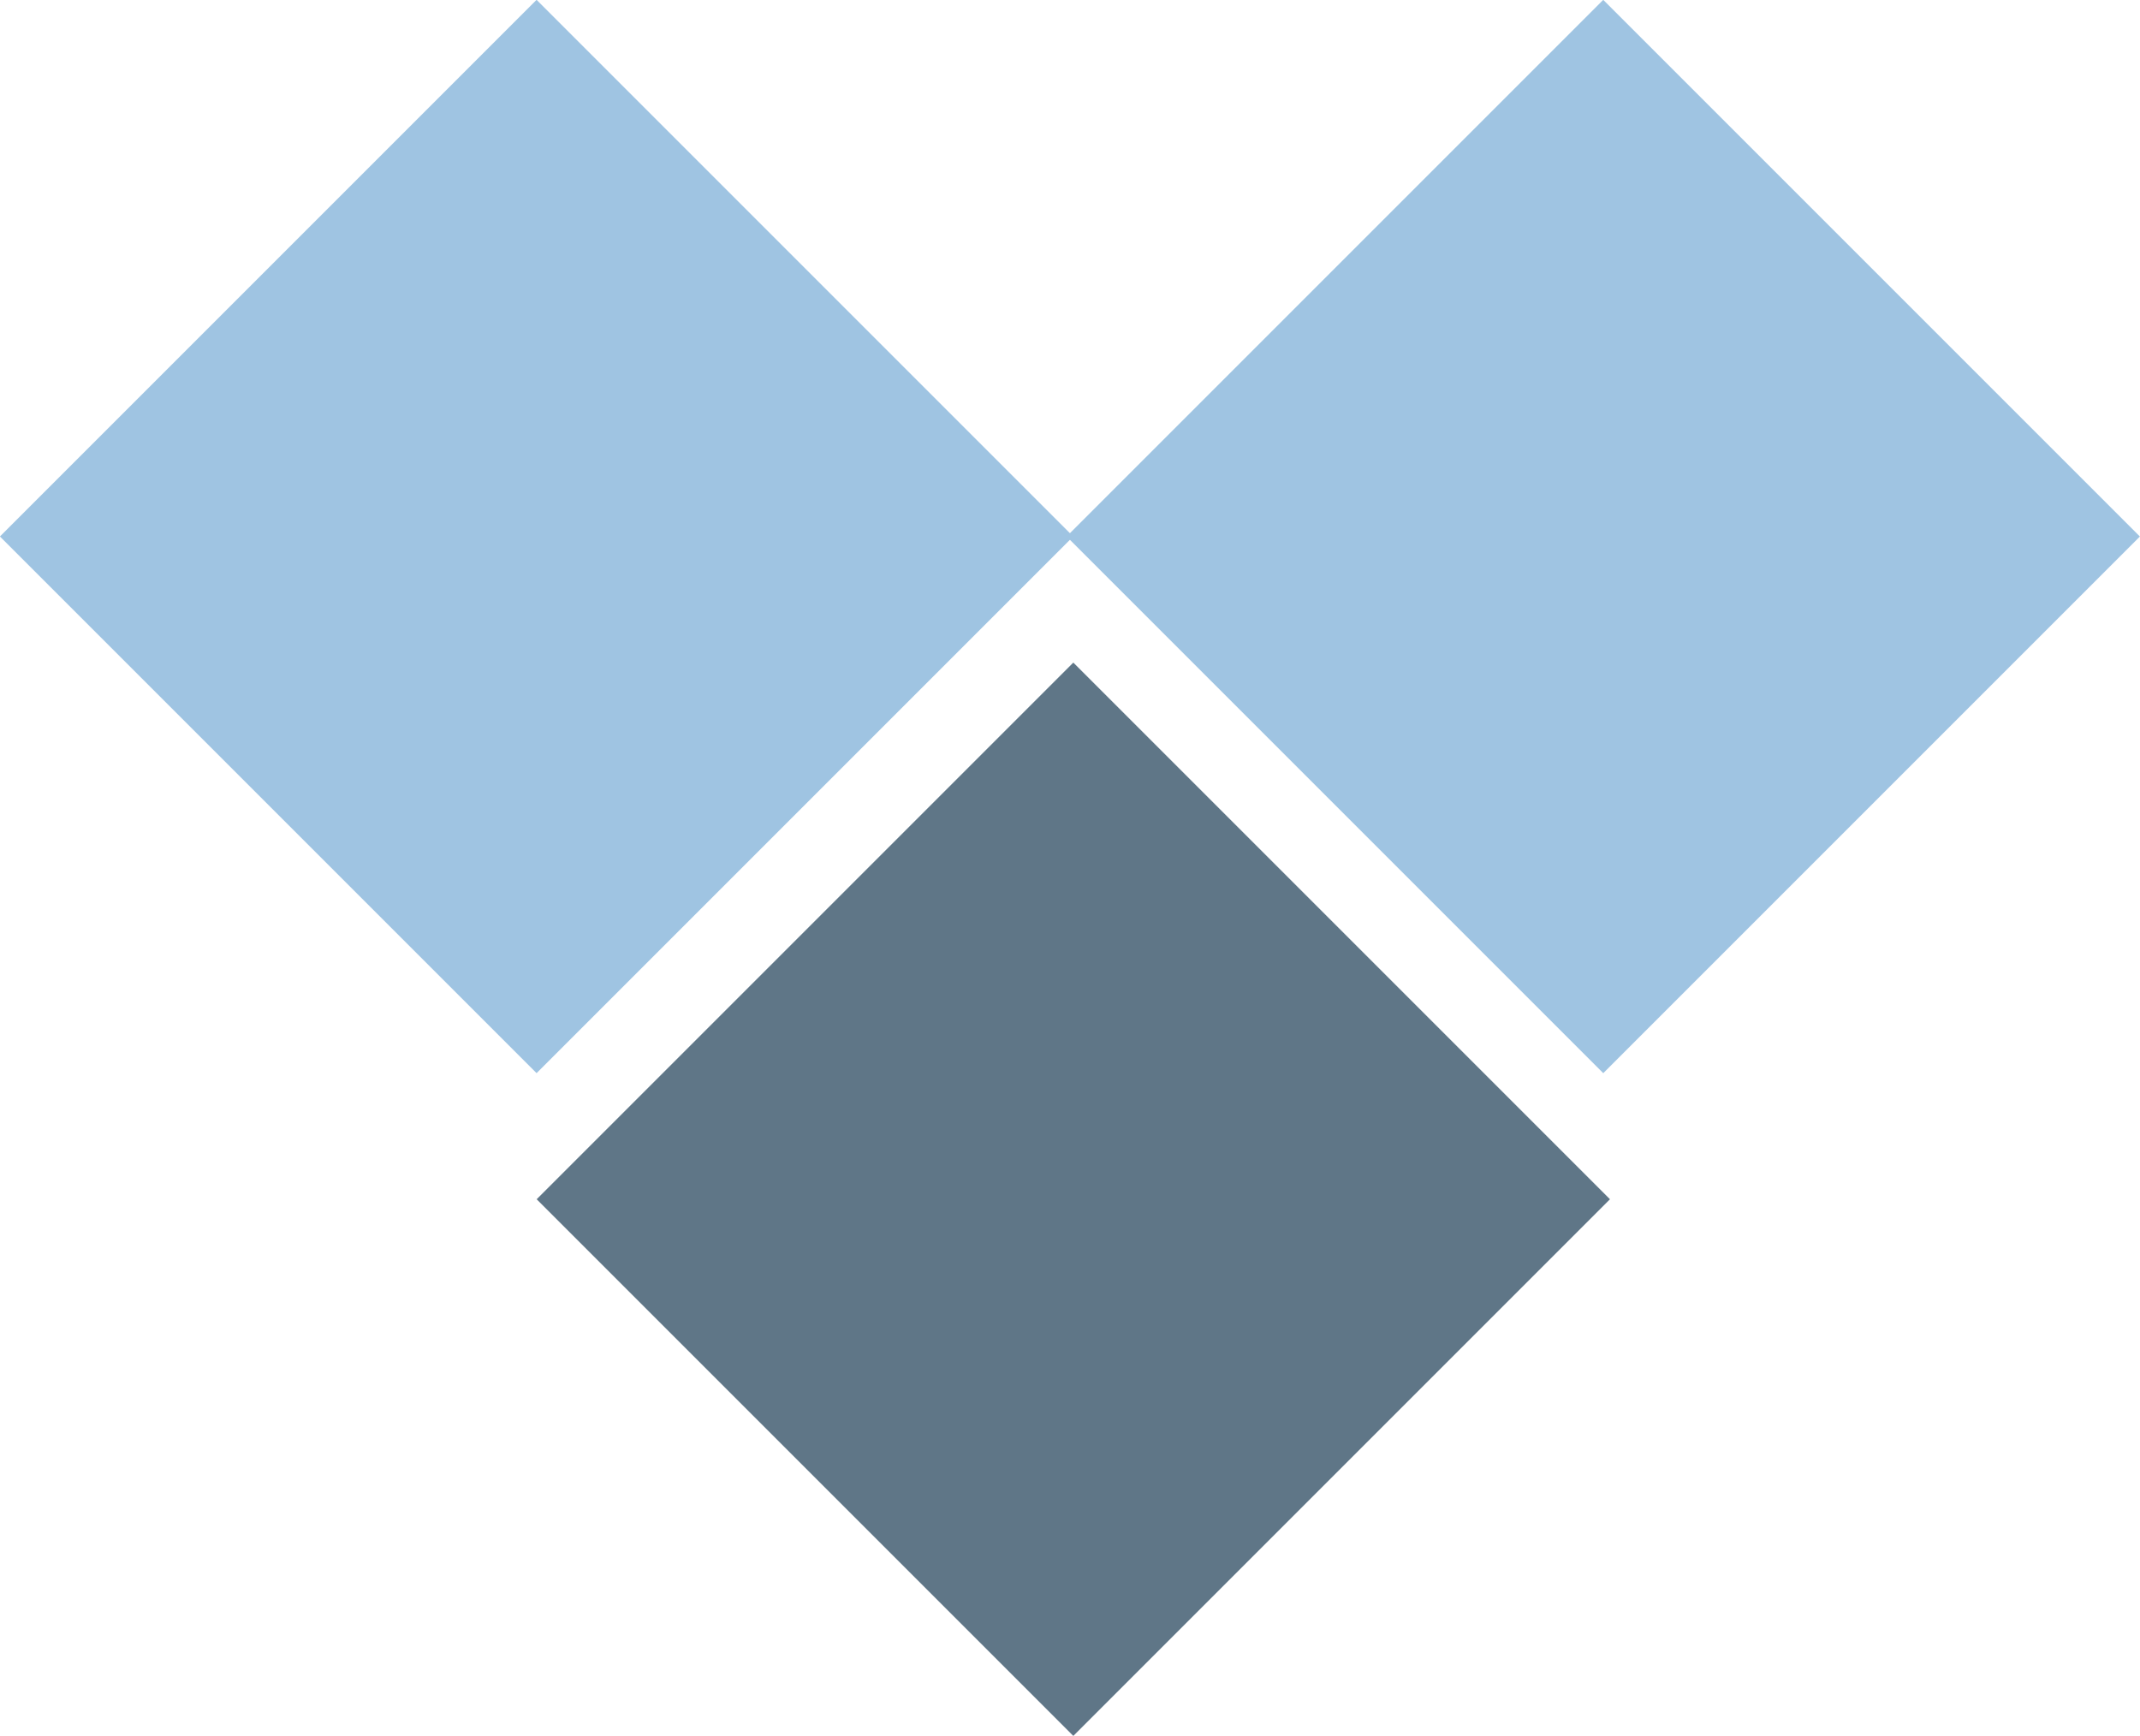
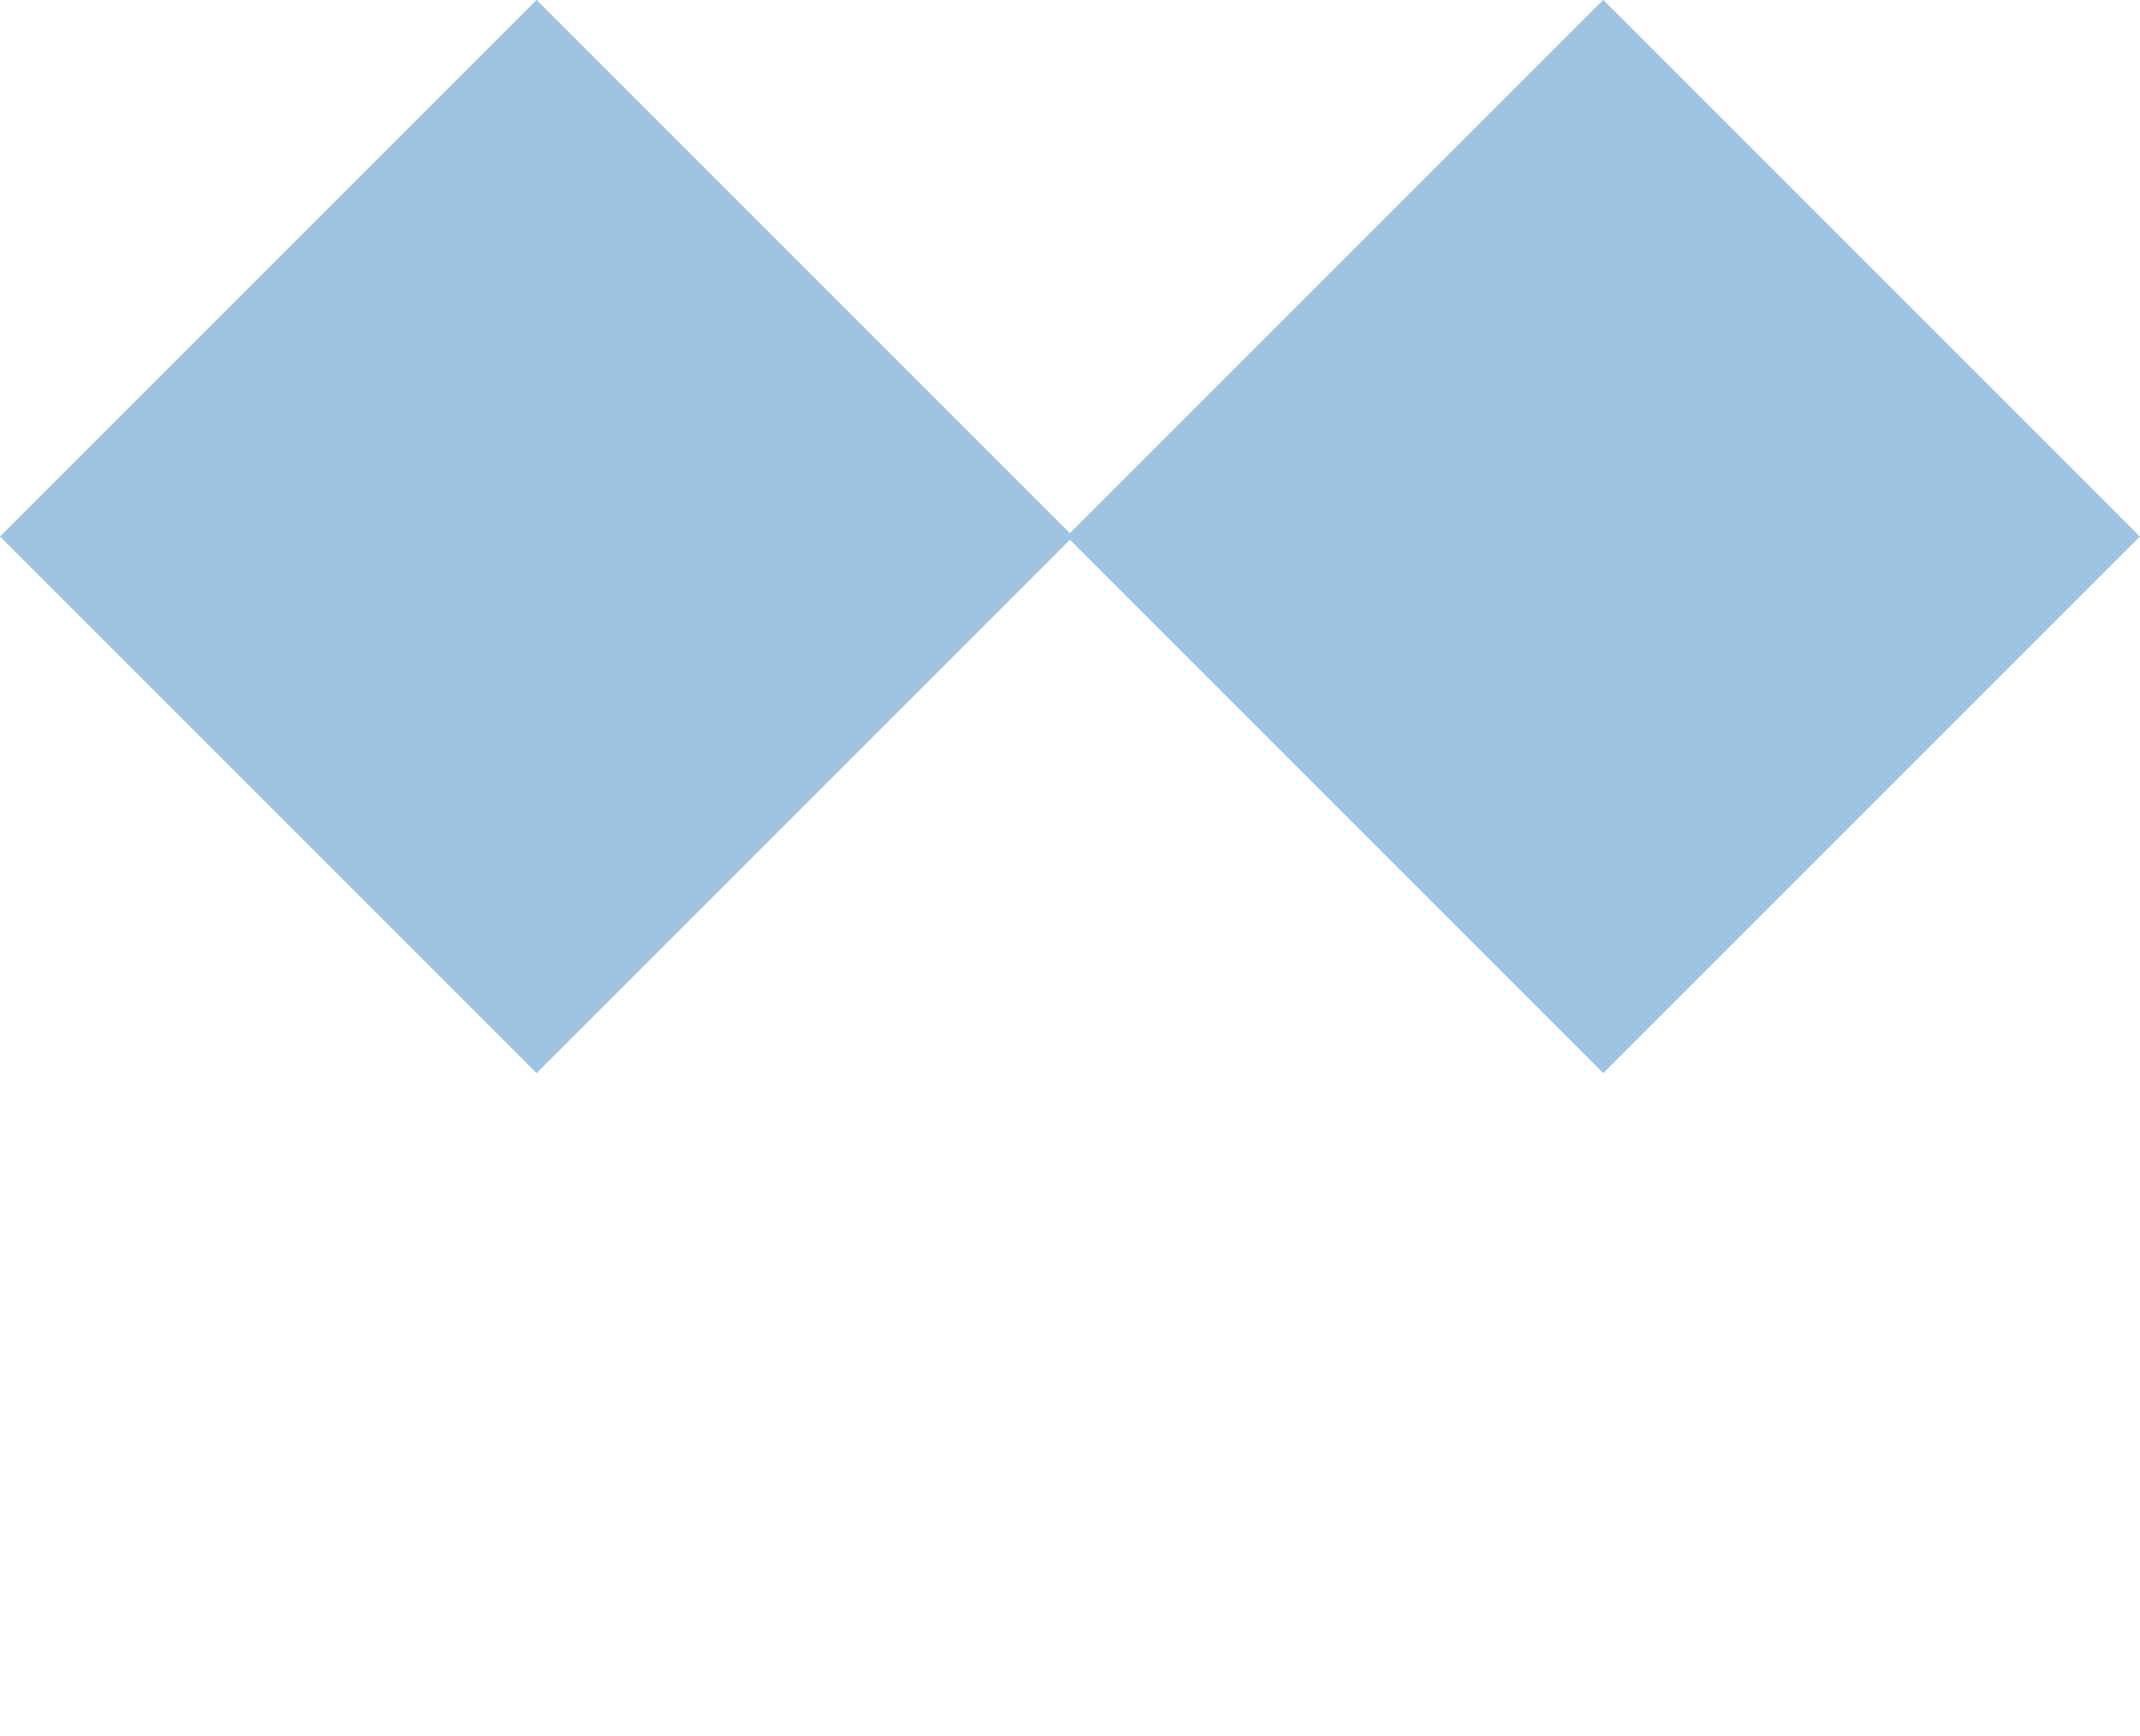
<svg xmlns="http://www.w3.org/2000/svg" viewBox="0 0 108.56 88.06">
  <defs>
    <style>.d{fill:#5f7687;}.e{fill:#9fc4e2;}</style>
  </defs>
  <g id="a" />
  <g id="b">
    <g id="c">
      <g>
        <rect class="e" x="62.08" y="7.97" width="38.5" height="38.5" transform="translate(43.07 -49.54) rotate(45)" />
        <rect class="e" x="7.97" y="7.97" width="38.5" height="38.5" transform="translate(27.22 -11.28) rotate(45)" />
-         <rect class="d" x="35.2" y="41.58" width="38.5" height="38.5" transform="translate(58.96 -20.68) rotate(45)" />
      </g>
    </g>
  </g>
</svg>